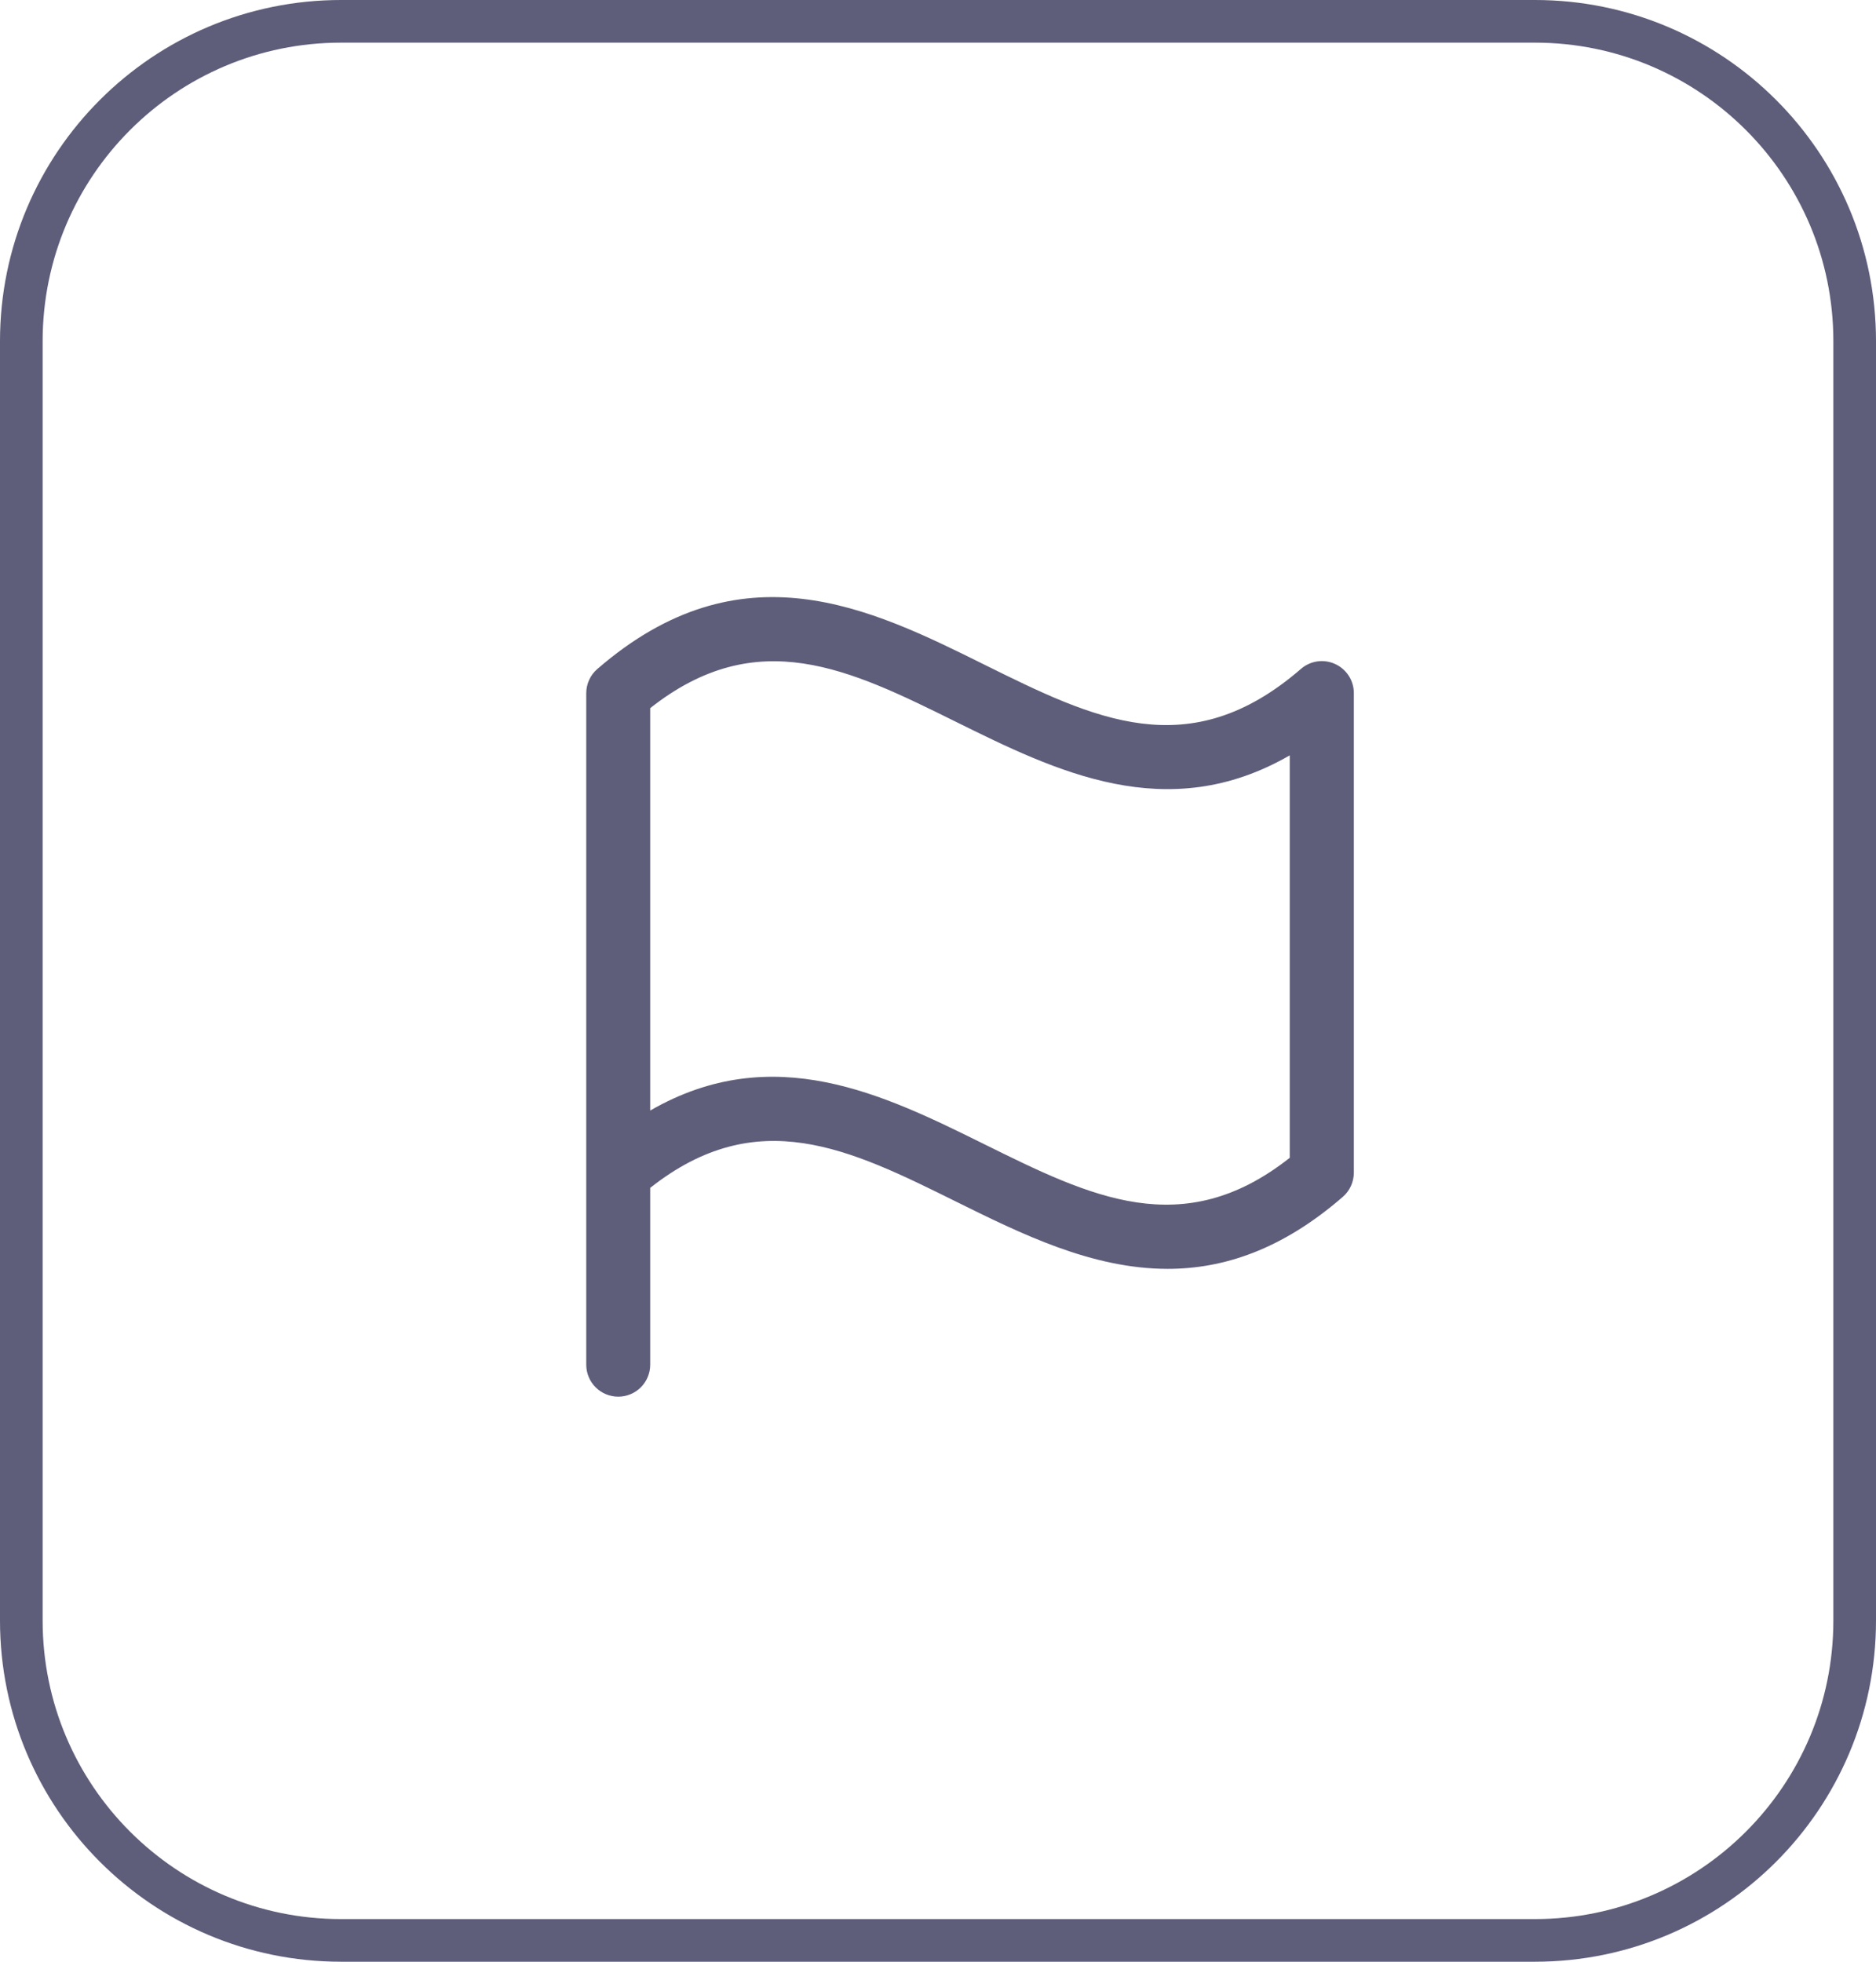
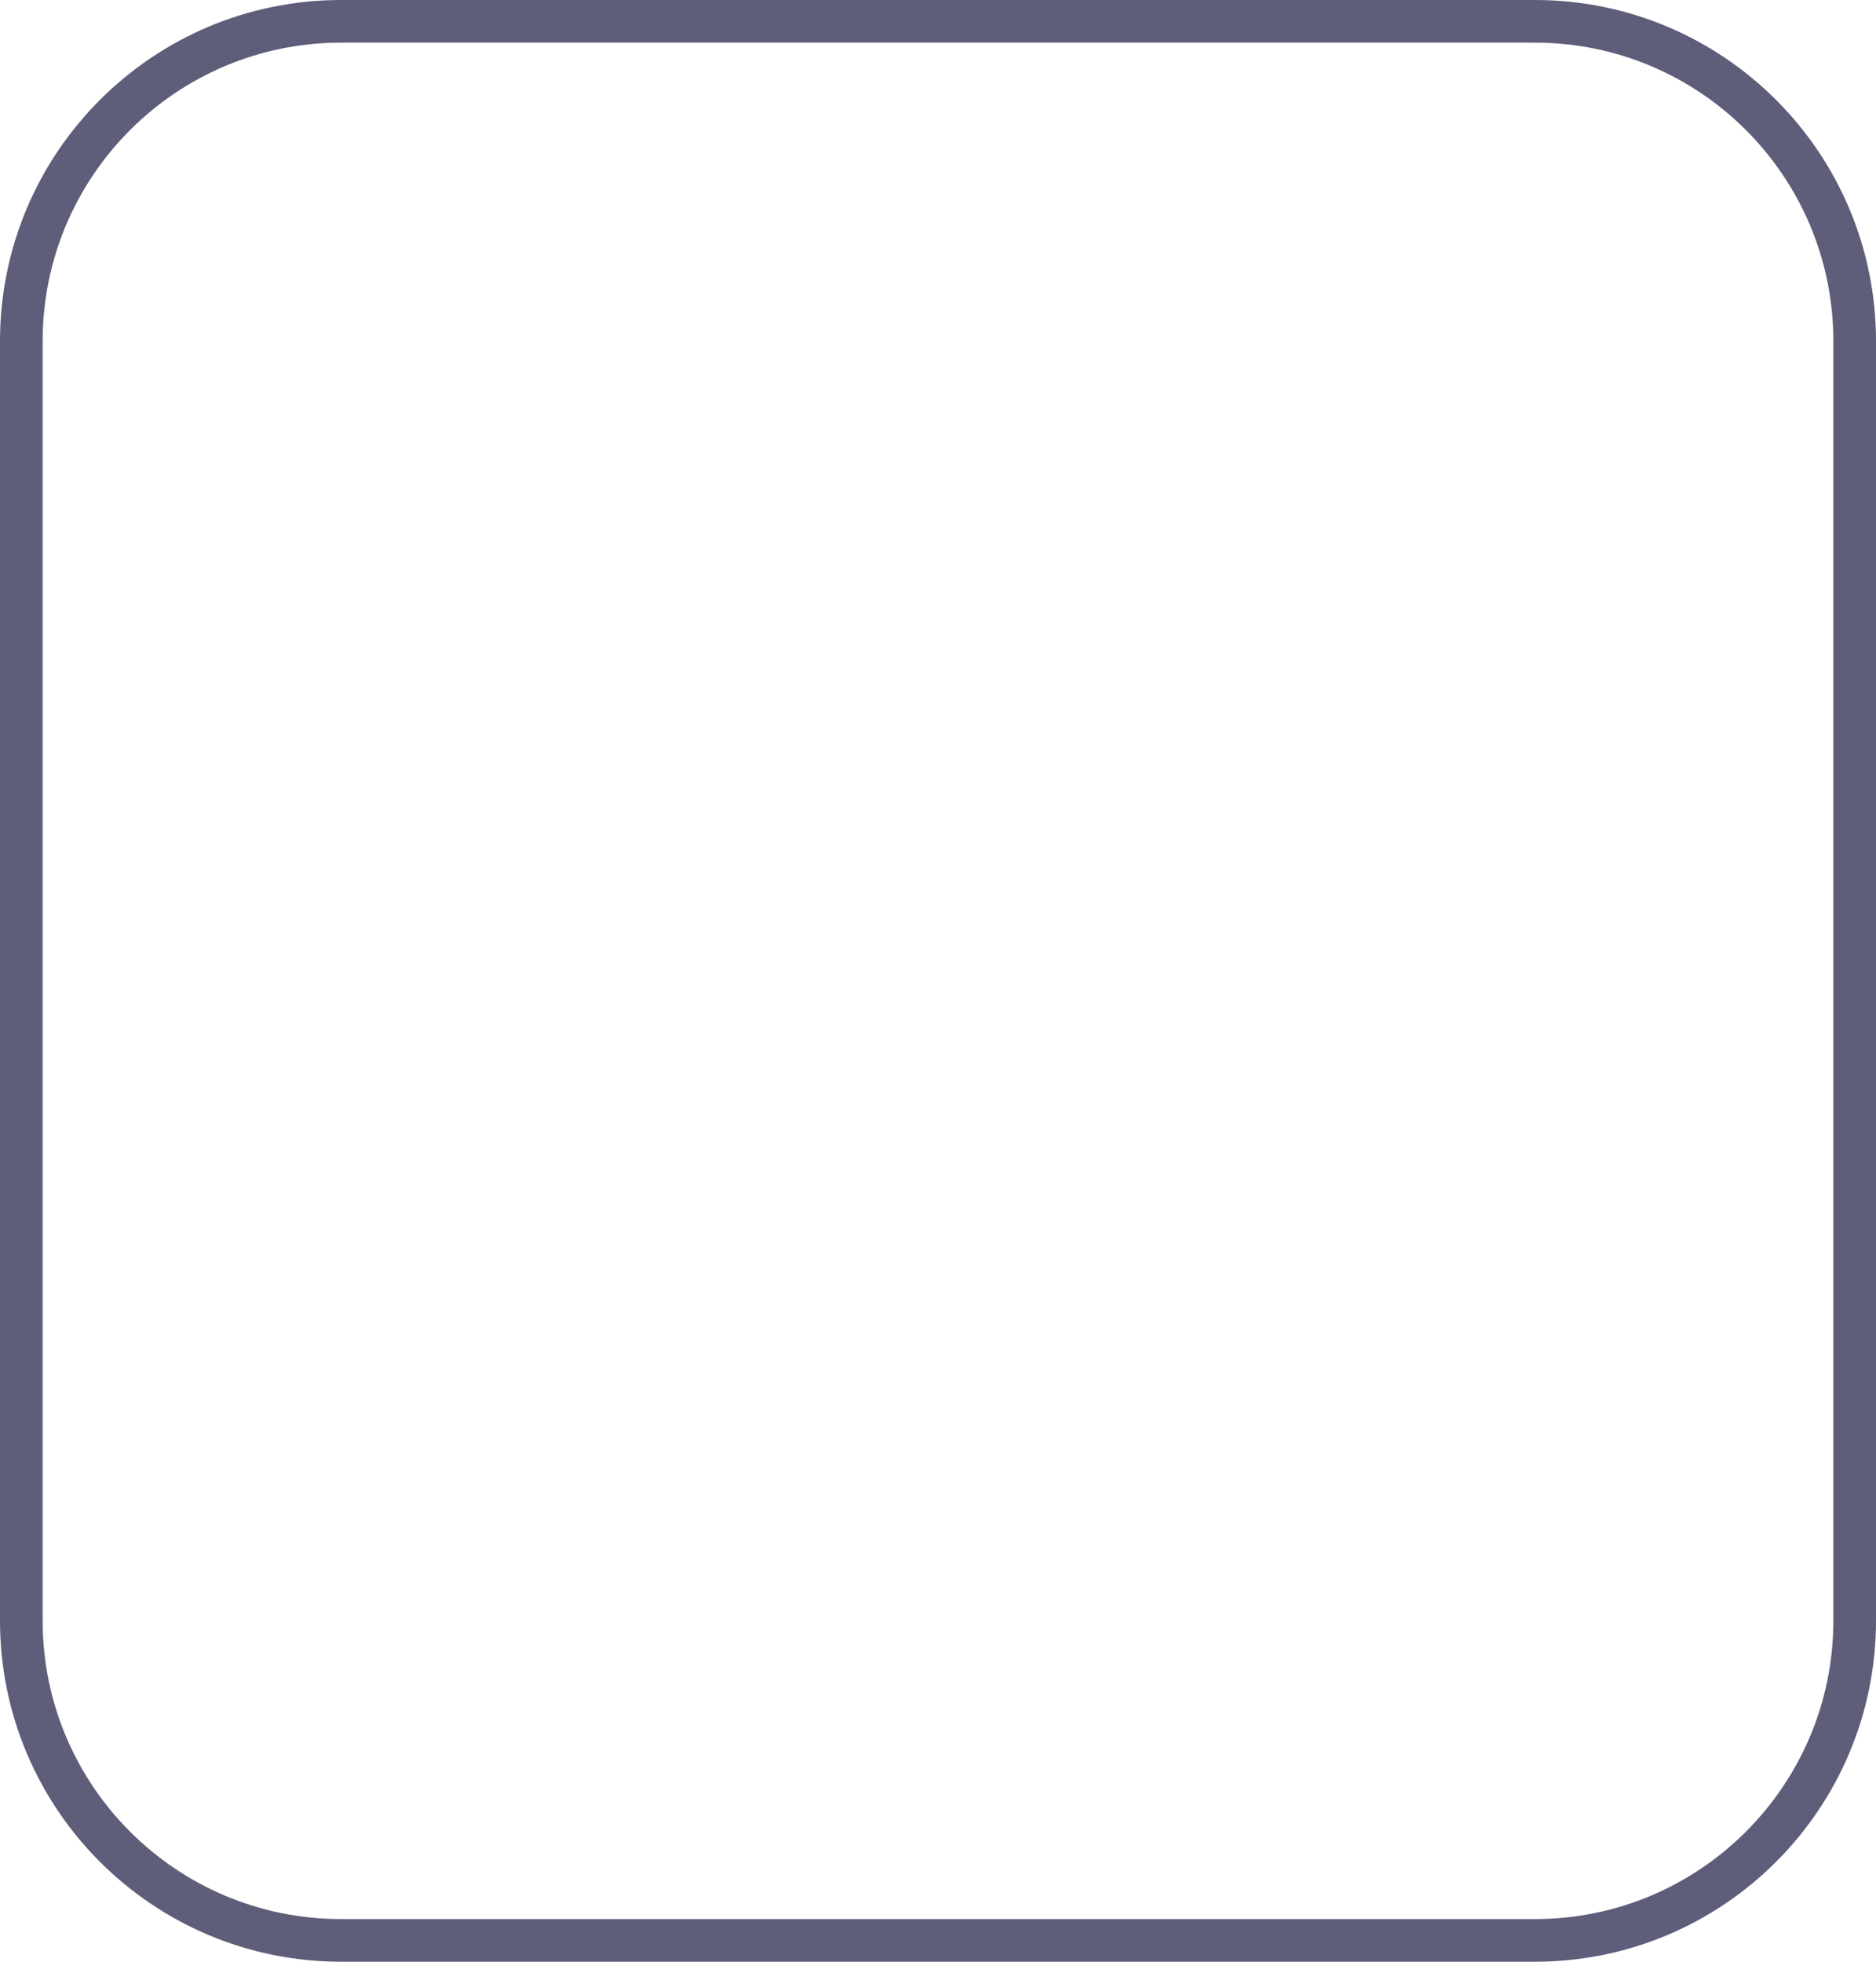
<svg xmlns="http://www.w3.org/2000/svg" width="44" height="46" viewBox="0 0 44 46" fill="none">
  <path d="M8 0.5H36C40.142 0.5 43.5 3.858 43.5 8V38C43.5 42.142 40.142 45.5 36 45.5H8C3.858 45.5 0.5 42.142 0.5 38V8C0.5 3.858 3.858 0.5 8 0.5Z" stroke="#5E5D7A" />
-   <path d="M14.009 15.688C13.928 15.758 13.863 15.844 13.819 15.941C13.774 16.038 13.751 16.143 13.75 16.25V32C13.75 32.199 13.829 32.39 13.97 32.531C14.11 32.671 14.301 32.75 14.5 32.75C14.699 32.75 14.89 32.671 15.03 32.531C15.171 32.39 15.25 32.199 15.25 32V27.854C17.762 25.87 19.925 26.939 22.417 28.173C23.955 28.934 25.61 29.753 27.386 29.753C28.692 29.753 30.062 29.308 31.494 28.065C31.575 27.995 31.64 27.909 31.684 27.812C31.729 27.715 31.752 27.61 31.753 27.503V16.25C31.753 16.106 31.711 15.965 31.633 15.845C31.554 15.724 31.443 15.628 31.312 15.569C31.181 15.509 31.035 15.489 30.893 15.51C30.75 15.531 30.617 15.593 30.509 15.688C27.884 17.959 25.66 16.859 23.083 15.583C20.413 14.259 17.386 12.762 14.009 15.688ZM30.25 27.149C27.738 29.132 25.575 28.062 23.083 26.829C20.739 25.671 18.132 24.379 15.25 26.041V16.605C17.762 14.622 19.925 15.691 22.417 16.924C24.761 18.082 27.369 19.374 30.25 17.712V27.149Z" fill="#5E5D7A" />
</svg>